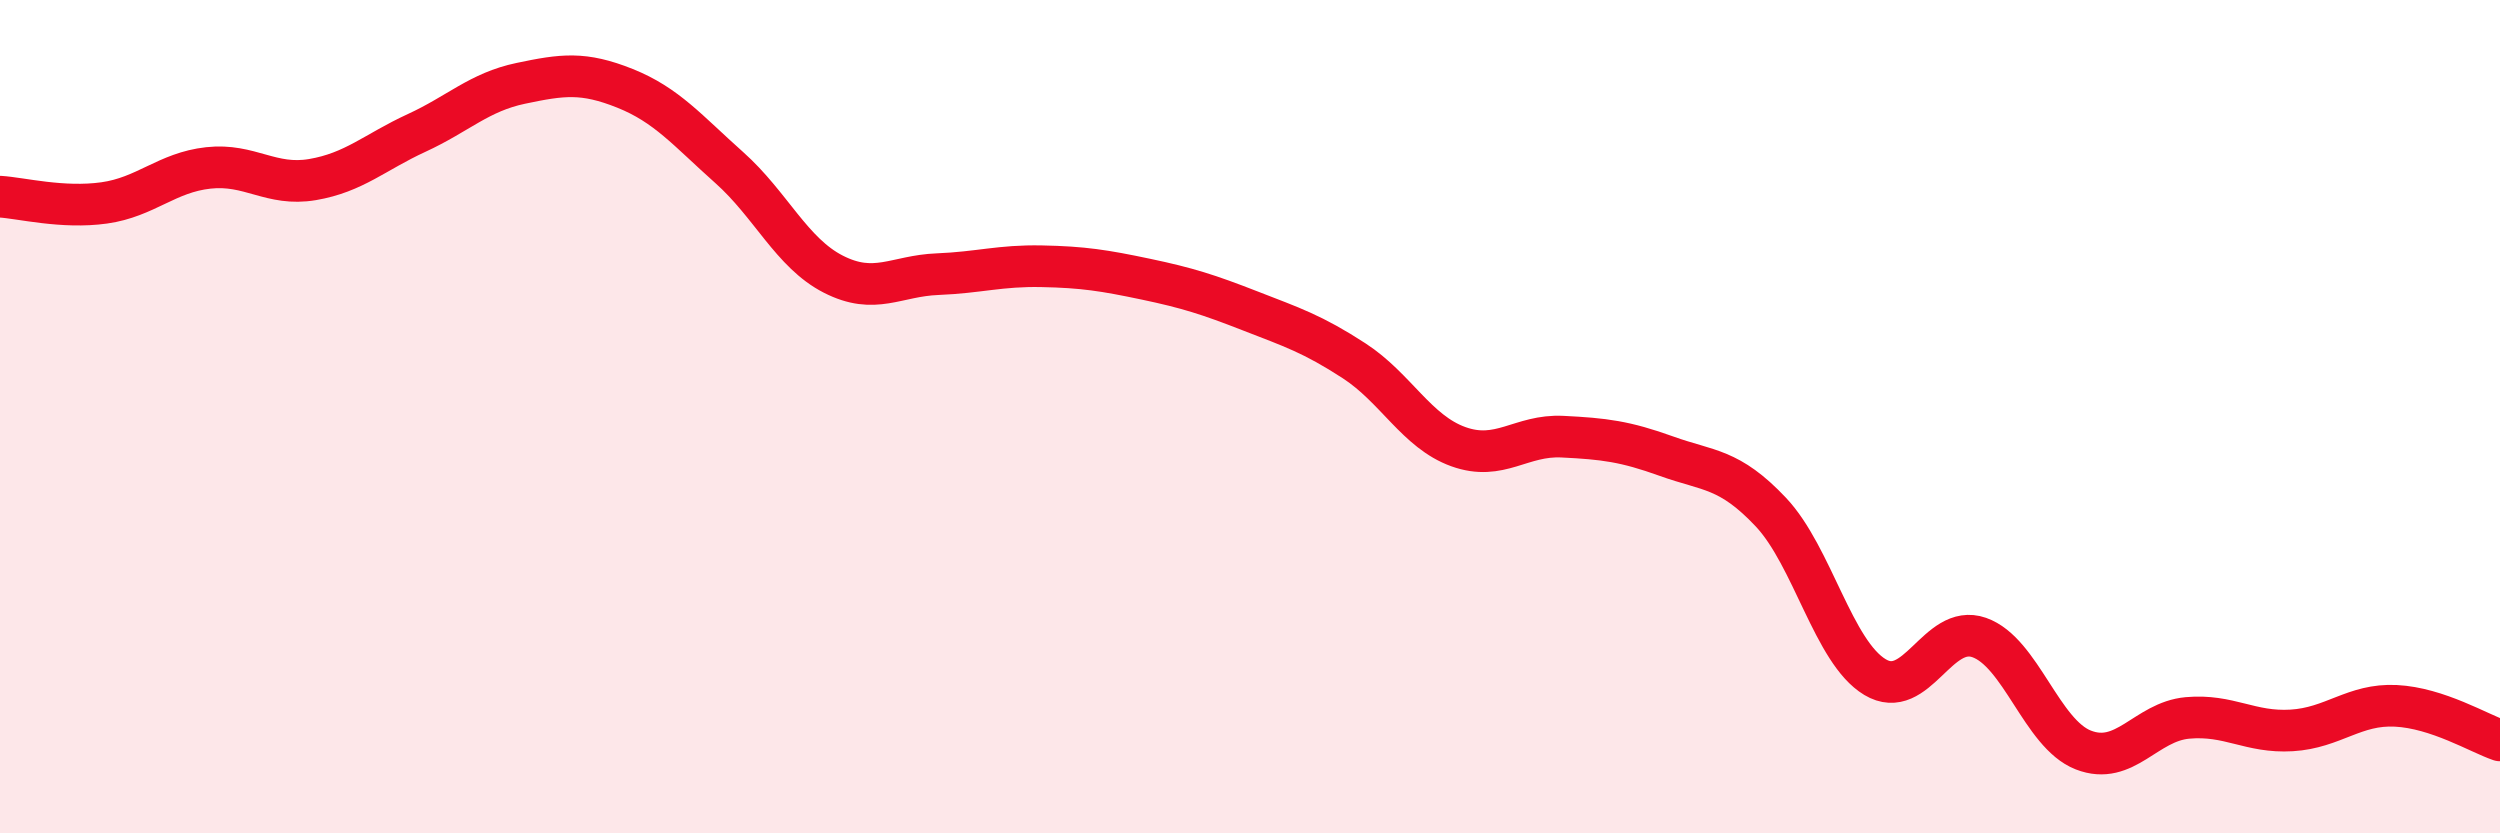
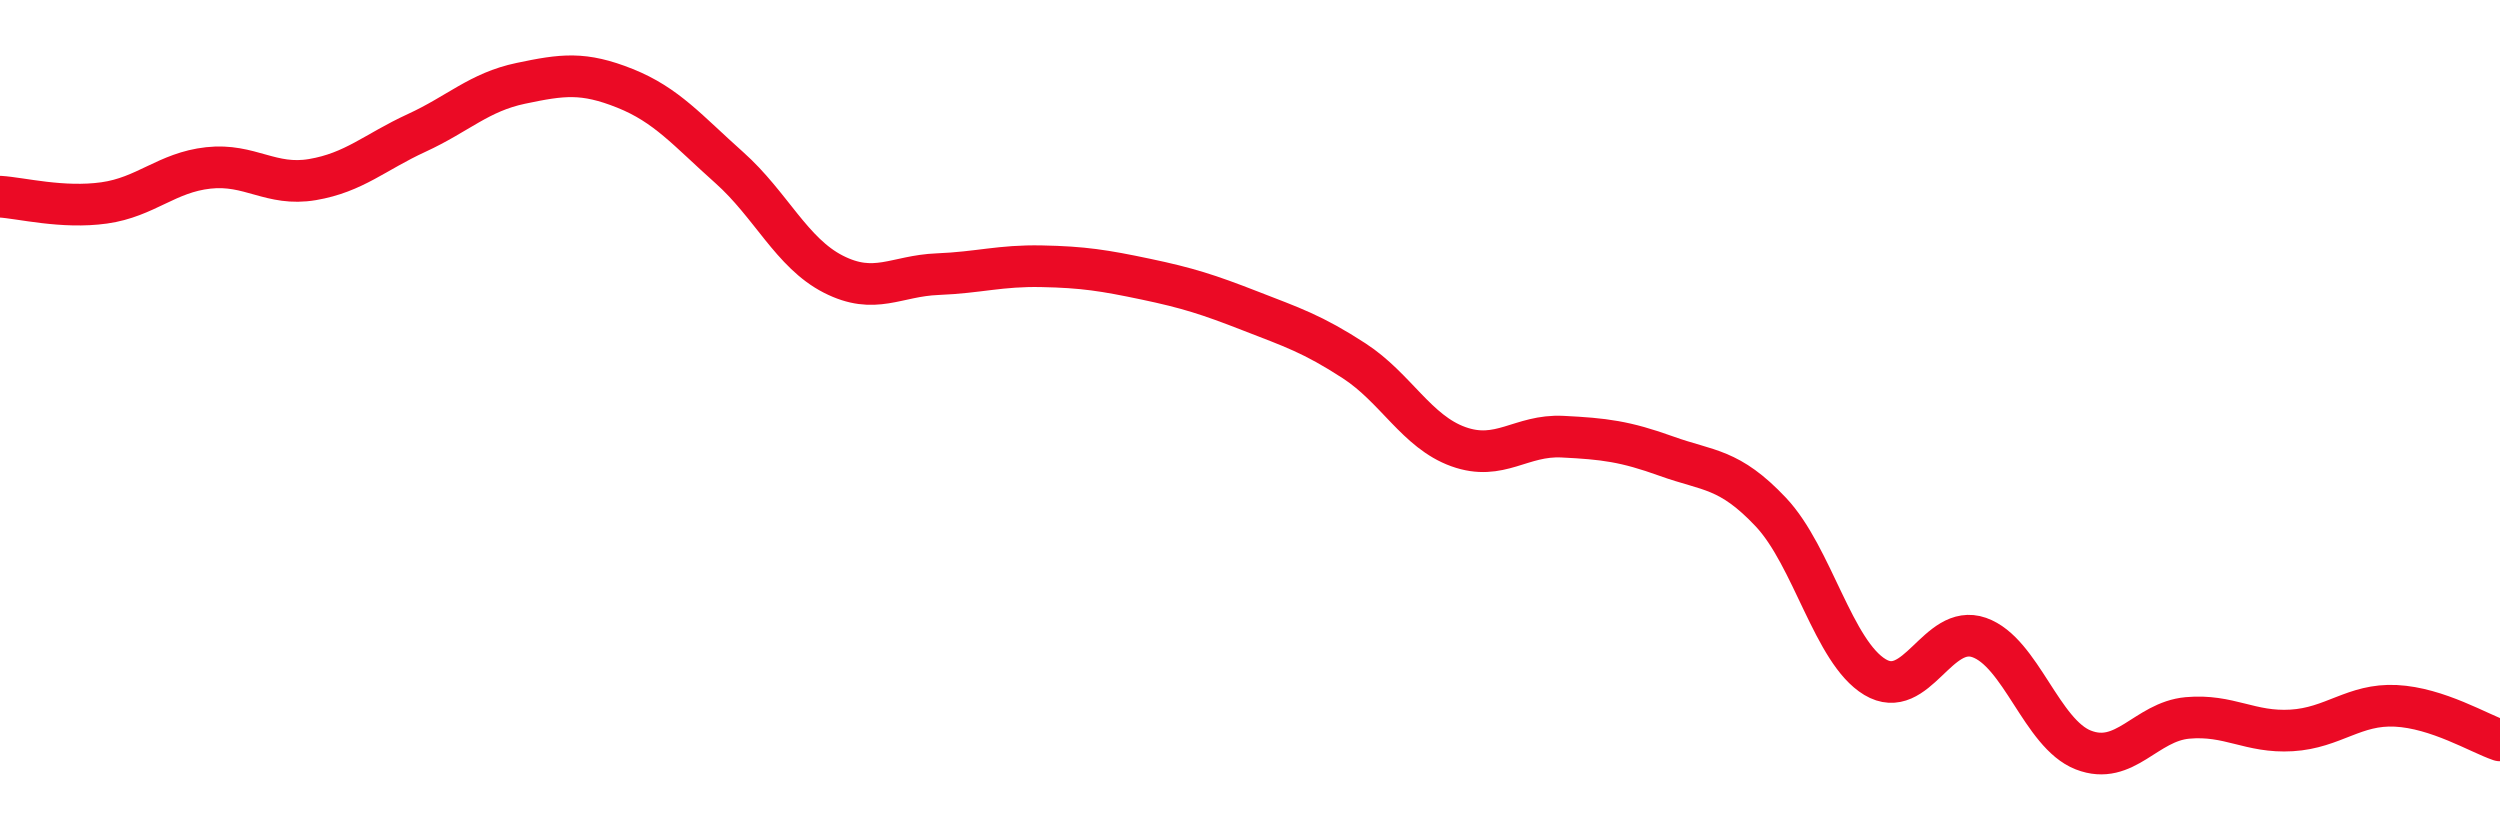
<svg xmlns="http://www.w3.org/2000/svg" width="60" height="20" viewBox="0 0 60 20">
-   <path d="M 0,4.72 C 0.5,4.75 1.5,5.01 2.5,4.87 C 3.5,4.73 4,4.14 5,4.03 C 6,3.92 6.5,4.48 7.5,4.31 C 8.5,4.14 9,3.65 10,3.19 C 11,2.73 11.5,2.21 12.5,2 C 13.5,1.79 14,1.72 15,2.12 C 16,2.52 16.5,3.13 17.5,4.02 C 18.5,4.91 19,6.07 20,6.58 C 21,7.09 21.5,6.62 22.5,6.58 C 23.5,6.54 24,6.37 25,6.39 C 26,6.41 26.5,6.49 27.5,6.7 C 28.5,6.91 29,7.07 30,7.46 C 31,7.85 31.5,8.01 32.5,8.66 C 33.5,9.31 34,10.36 35,10.72 C 36,11.08 36.5,10.43 37.5,10.48 C 38.5,10.53 39,10.59 40,10.95 C 41,11.31 41.5,11.23 42.5,12.29 C 43.5,13.35 44,15.65 45,16.25 C 46,16.85 46.5,14.95 47.5,15.3 C 48.5,15.65 49,17.61 50,18 C 51,18.39 51.5,17.32 52.5,17.23 C 53.5,17.14 54,17.59 55,17.53 C 56,17.47 56.5,16.89 57.5,16.94 C 58.5,16.99 59.5,17.6 60,17.77L60 20L0 20Z" fill="#EB0A25" opacity="0.1" stroke-linecap="round" stroke-linejoin="round" />
  <path d="M 0,4.72 C 0.5,4.75 1.5,5.01 2.5,4.87 C 3.5,4.73 4,4.14 5,4.03 C 6,3.92 6.5,4.48 7.5,4.31 C 8.5,4.14 9,3.65 10,3.19 C 11,2.73 11.5,2.21 12.5,2 C 13.5,1.79 14,1.72 15,2.12 C 16,2.52 16.5,3.13 17.5,4.02 C 18.5,4.91 19,6.07 20,6.58 C 21,7.09 21.5,6.62 22.5,6.58 C 23.5,6.54 24,6.37 25,6.39 C 26,6.41 26.5,6.49 27.5,6.7 C 28.5,6.91 29,7.07 30,7.46 C 31,7.85 31.5,8.01 32.5,8.66 C 33.5,9.31 34,10.36 35,10.72 C 36,11.08 36.5,10.43 37.5,10.48 C 38.5,10.53 39,10.59 40,10.95 C 41,11.31 41.5,11.23 42.5,12.29 C 43.5,13.35 44,15.65 45,16.25 C 46,16.85 46.5,14.95 47.5,15.3 C 48.5,15.65 49,17.61 50,18 C 51,18.39 51.5,17.32 52.5,17.23 C 53.5,17.14 54,17.59 55,17.53 C 56,17.47 56.5,16.89 57.5,16.94 C 58.5,16.99 59.5,17.6 60,17.77" stroke="#EB0A25" stroke-width="1" fill="none" stroke-linecap="round" stroke-linejoin="round" />
</svg>